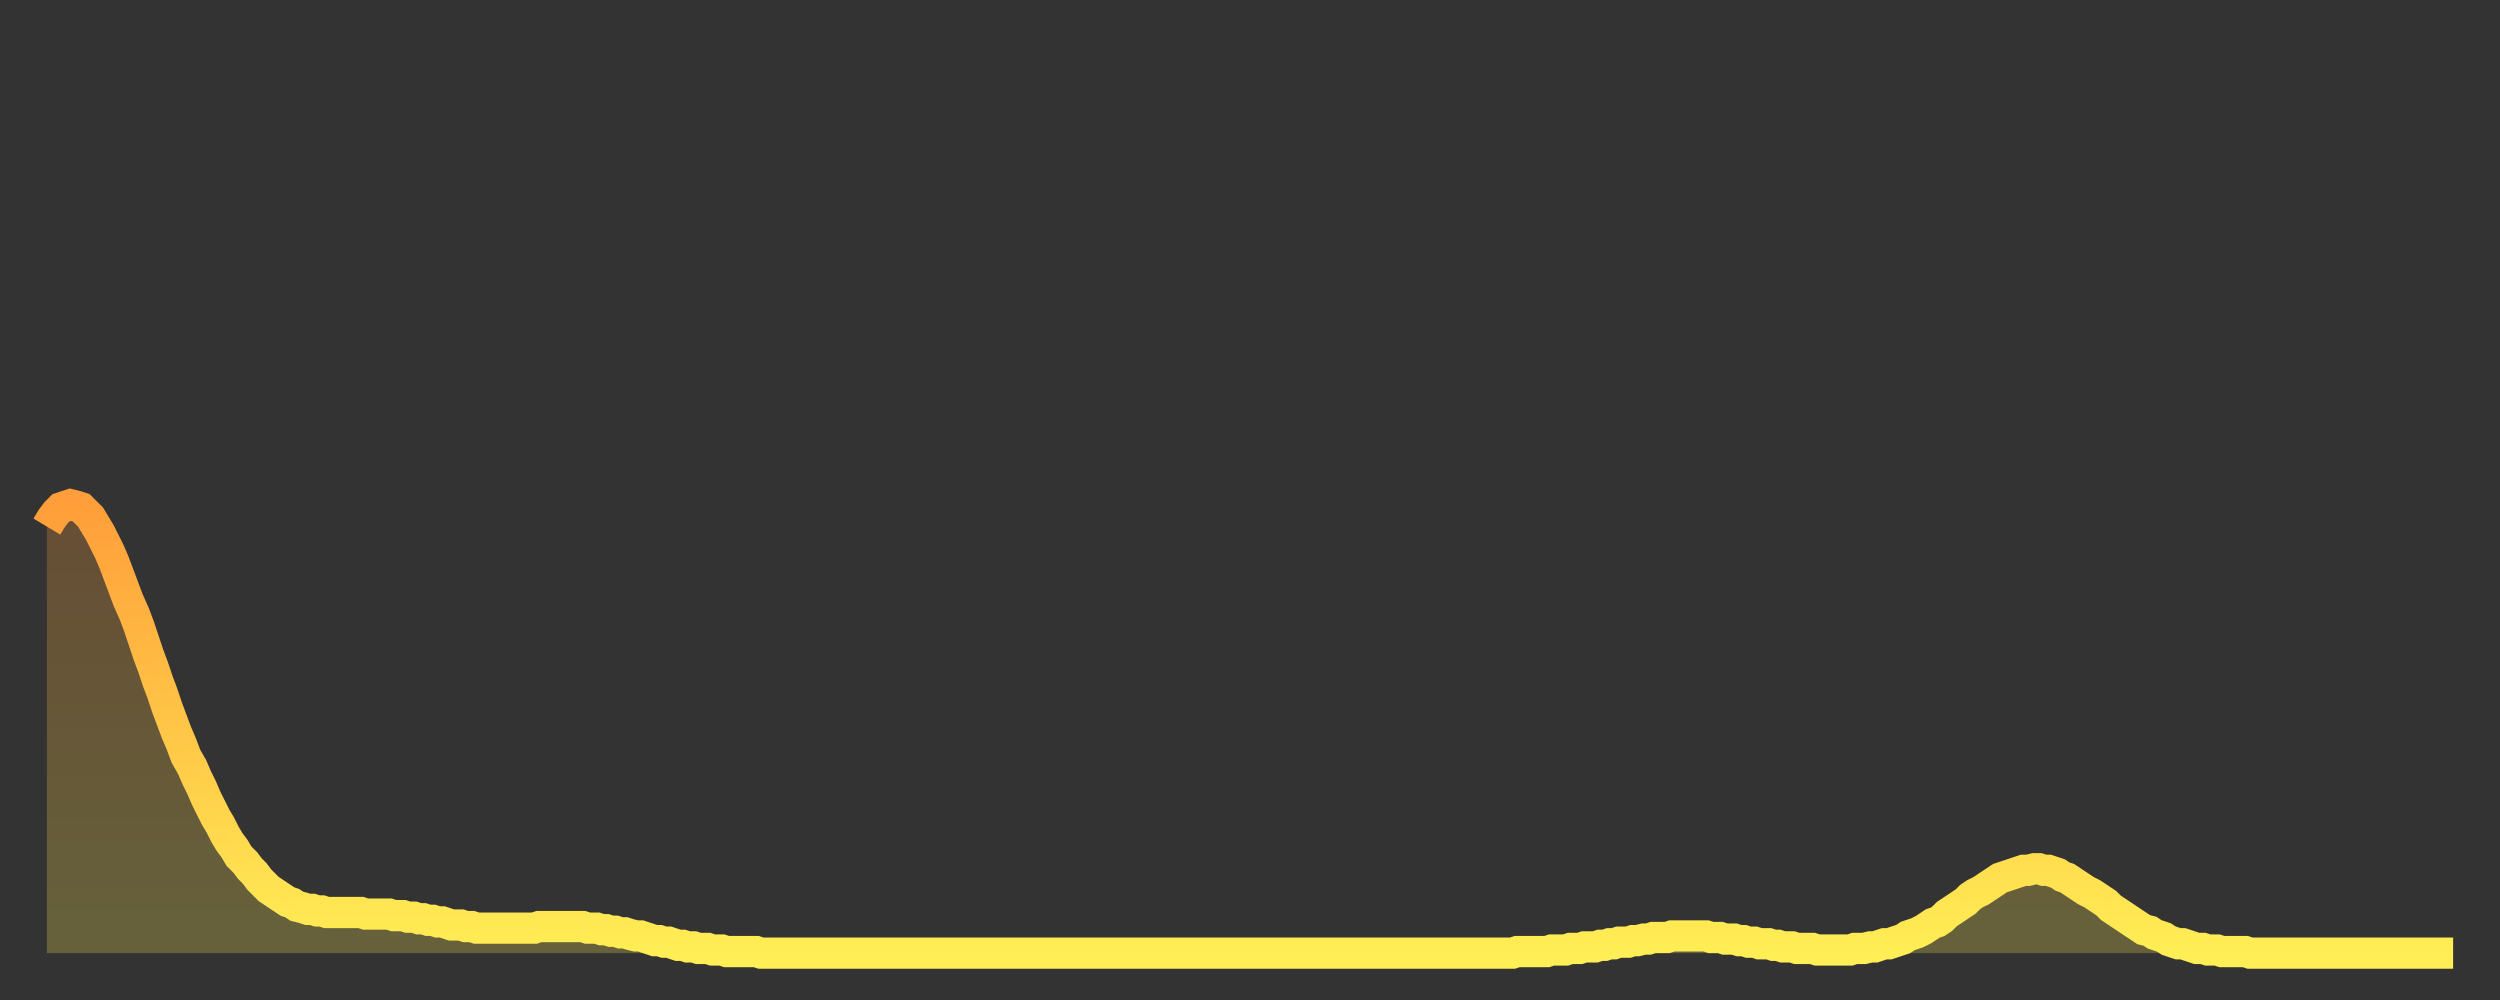
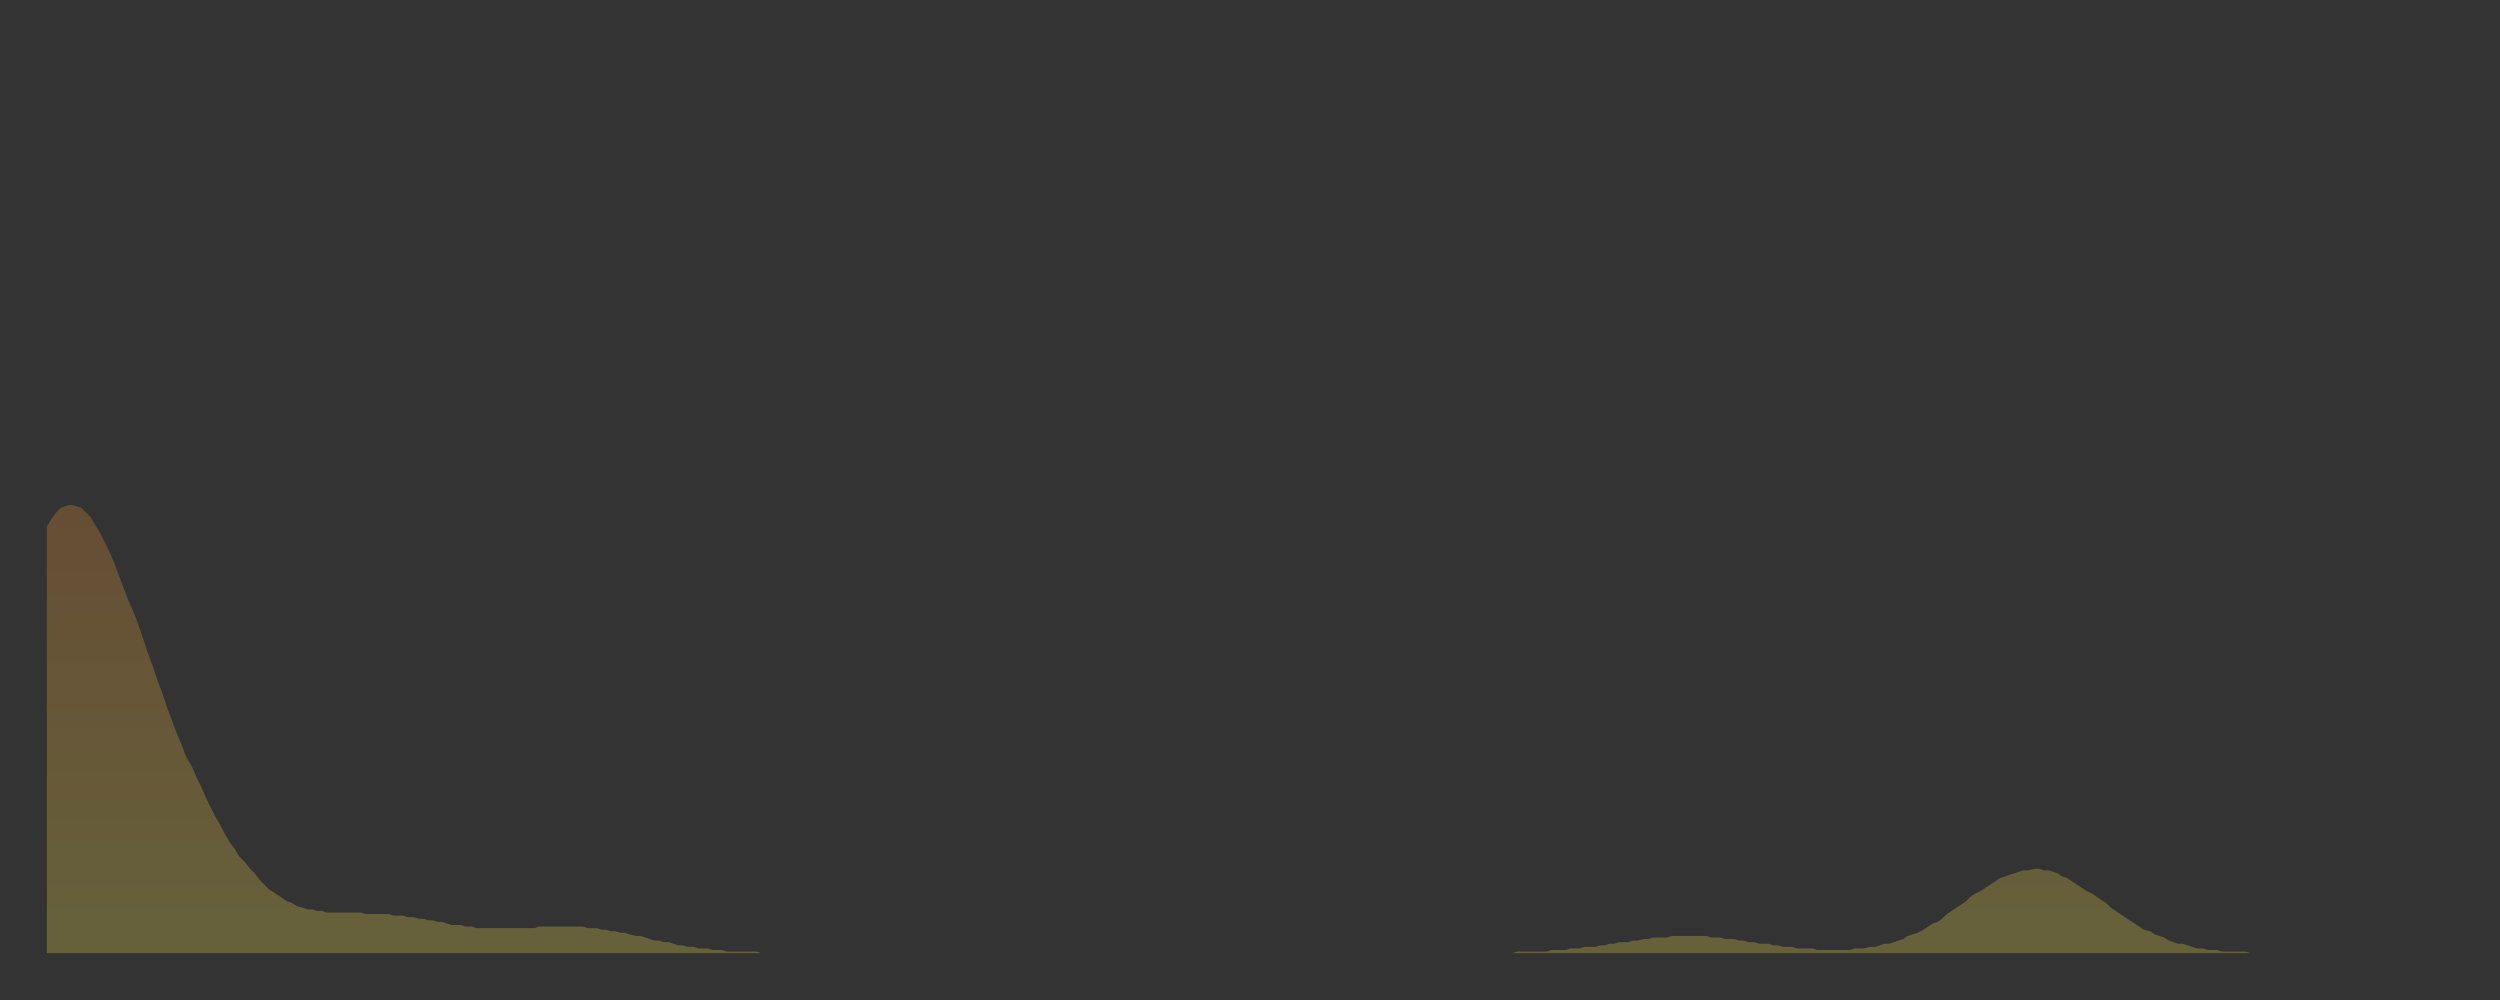
<svg xmlns="http://www.w3.org/2000/svg" baseProfile="full" height="64" version="1.1" width="160">
  <rect width="100%" height="100%" fill="#333333" stroke="none" />
  <defs>
    <linearGradient id="id19606" x1="0" x2="0" y1="0" y2="1">
      <stop offset="0%" stop-color="#ff9e3a" />
      <stop offset="50%" stop-color="#ffc647" />
      <stop offset="100%" stop-color="#ffee55" />
    </linearGradient>
  </defs>
  <g transform="translate(3,3)">
    <g>
-       <path d="M 0.0 30.7 0.3 30.2 0.6 29.8 0.9 29.5 1.2 29.4 1.5 29.3 1.9 29.4 2.2 29.5 2.5 29.8 2.8 30.1 3.1 30.6 3.4 31.1 3.7 31.7 4.0 32.3 4.3 33.0 4.6 33.8 4.9 34.6 5.2 35.4 5.6 36.3 5.9 37.1 6.2 38.0 6.5 38.9 6.8 39.7 7.1 40.6 7.4 41.4 7.7 42.3 8.0 43.1 8.3 43.9 8.6 44.6 8.9 45.4 9.3 46.1 9.6 46.8 9.9 47.4 10.2 48.1 10.5 48.7 10.8 49.3 11.1 49.8 11.4 50.4 11.7 50.9 12.0 51.3 12.3 51.8 12.7 52.2 13.0 52.6 13.3 52.9 13.6 53.3 13.9 53.6 14.2 53.9 14.5 54.1 14.8 54.3 15.1 54.5 15.4 54.7 15.7 54.8 16.0 55.0 16.4 55.1 16.7 55.2 17.0 55.2 17.3 55.3 17.6 55.3 17.9 55.4 18.2 55.4 18.5 55.4 18.8 55.4 19.1 55.4 19.4 55.4 19.8 55.4 20.1 55.4 20.4 55.5 20.7 55.5 21.0 55.5 21.3 55.5 21.6 55.5 21.9 55.5 22.2 55.6 22.5 55.6 22.8 55.6 23.1 55.7 23.5 55.7 23.8 55.8 24.1 55.8 24.4 55.9 24.7 55.9 25.0 56.0 25.3 56.0 25.6 56.1 25.9 56.2 26.2 56.2 26.5 56.2 26.8 56.3 27.2 56.3 27.5 56.4 27.8 56.4 28.1 56.4 28.4 56.4 28.7 56.4 29.0 56.4 29.3 56.4 29.6 56.4 29.9 56.4 30.2 56.4 30.6 56.4 30.9 56.4 31.2 56.4 31.5 56.3 31.8 56.3 32.1 56.3 32.4 56.3 32.7 56.3 33.0 56.3 33.3 56.3 33.6 56.3 33.9 56.3 34.3 56.3 34.6 56.4 34.9 56.4 35.2 56.4 35.5 56.5 35.8 56.5 36.1 56.6 36.4 56.6 36.7 56.7 37.0 56.7 37.3 56.8 37.7 56.9 38.0 56.9 38.3 57.0 38.6 57.1 38.9 57.2 39.2 57.2 39.5 57.3 39.8 57.3 40.1 57.4 40.4 57.5 40.7 57.5 41.0 57.6 41.4 57.6 41.7 57.7 42.0 57.7 42.3 57.7 42.6 57.8 42.9 57.8 43.2 57.8 43.5 57.9 43.8 57.9 44.1 57.9 44.4 57.9 44.7 57.9 45.1 57.9 45.4 57.9 45.7 58.0 46.0 58.0 46.3 58.0 46.6 58.0 46.9 58.0 47.2 58.0 47.5 58.0 47.8 58.0 48.1 58.0 48.5 58.0 48.8 58.0 49.1 58.0 49.4 58.0 49.7 58.0 50.0 58.0 50.3 58.0 50.6 58.0 50.9 58.0 51.2 58.0 51.5 58.0 51.8 58.0 52.2 58.0 52.5 58.0 52.8 58.0 53.1 58.0 53.4 58.0 53.7 58.0 54.0 58.0 54.3 58.0 54.6 58.0 54.9 58.0 55.2 58.0 55.6 58.0 55.9 58.0 56.2 58.0 56.5 58.0 56.8 58.0 57.1 58.0 57.4 58.0 57.7 58.0 58.0 58.0 58.3 58.0 58.6 58.0 58.9 58.0 59.3 58.0 59.6 58.0 59.9 58.0 60.2 58.0 60.5 58.0 60.8 58.0 61.1 58.0 61.4 58.0 61.7 58.0 62.0 58.0 62.3 58.0 62.6 58.0 63.0 58.0 63.3 58.0 63.6 58.0 63.9 58.0 64.2 58.0 64.5 58.0 64.8 58.0 65.1 58.0 65.4 58.0 65.7 58.0 66.0 58.0 66.4 58.0 66.7 58.0 67.0 58.0 67.3 58.0 67.6 58.0 67.9 58.0 68.2 58.0 68.5 58.0 68.8 58.0 69.1 58.0 69.4 58.0 69.7 58.0 70.1 58.0 70.4 58.0 70.7 58.0 71.0 58.0 71.3 58.0 71.6 58.0 71.9 58.0 72.2 58.0 72.5 58.0 72.8 58.0 73.1 58.0 73.5 58.0 73.8 58.0 74.1 58.0 74.4 58.0 74.7 58.0 75.0 58.0 75.3 58.0 75.6 58.0 75.9 58.0 76.2 58.0 76.5 58.0 76.8 58.0 77.2 58.0 77.5 58.0 77.8 58.0 78.1 58.0 78.4 58.0 78.7 58.0 79.0 58.0 79.3 58.0 79.6 58.0 79.9 58.0 80.2 58.0 80.5 58.0 80.9 58.0 81.2 58.0 81.5 58.0 81.8 58.0 82.1 58.0 82.4 58.0 82.7 58.0 83.0 58.0 83.3 58.0 83.6 58.0 83.9 58.0 84.3 58.0 84.6 58.0 84.9 58.0 85.2 58.0 85.5 58.0 85.8 58.0 86.1 58.0 86.4 58.0 86.7 58.0 87.0 58.0 87.3 58.0 87.6 58.0 88.0 58.0 88.3 58.0 88.6 58.0 88.9 58.0 89.2 58.0 89.5 58.0 89.8 58.0 90.1 58.0 90.4 58.0 90.7 58.0 91.0 58.0 91.4 58.0 91.7 58.0 92.0 58.0 92.3 58.0 92.6 58.0 92.9 58.0 93.2 58.0 93.5 58.0 93.8 58.0 94.1 57.9 94.4 57.9 94.7 57.9 95.1 57.9 95.4 57.9 95.7 57.9 96.0 57.9 96.3 57.8 96.6 57.8 96.9 57.8 97.2 57.8 97.5 57.7 97.8 57.7 98.1 57.7 98.4 57.6 98.8 57.6 99.1 57.6 99.4 57.5 99.7 57.5 100.0 57.4 100.3 57.4 100.6 57.3 100.9 57.3 101.2 57.3 101.5 57.2 101.8 57.2 102.2 57.1 102.5 57.1 102.8 57.0 103.1 57.0 103.4 57.0 103.7 57.0 104.0 56.9 104.3 56.9 104.6 56.9 104.9 56.9 105.2 56.9 105.5 56.9 105.9 56.9 106.2 56.9 106.5 57.0 106.8 57.0 107.1 57.0 107.4 57.1 107.7 57.1 108.0 57.1 108.3 57.2 108.6 57.2 108.9 57.3 109.3 57.3 109.6 57.4 109.9 57.4 110.2 57.4 110.5 57.5 110.8 57.5 111.1 57.6 111.4 57.6 111.7 57.6 112.0 57.7 112.3 57.7 112.6 57.7 113.0 57.7 113.3 57.8 113.6 57.8 113.9 57.8 114.2 57.8 114.5 57.8 114.8 57.8 115.1 57.8 115.4 57.8 115.7 57.7 116.0 57.7 116.3 57.7 116.7 57.6 117.0 57.6 117.3 57.5 117.6 57.4 117.9 57.4 118.2 57.3 118.5 57.2 118.8 57.1 119.1 56.9 119.4 56.8 119.7 56.7 120.1 56.5 120.4 56.3 120.7 56.1 121.0 56.0 121.3 55.8 121.6 55.5 121.9 55.3 122.2 55.1 122.5 54.9 122.8 54.7 123.1 54.4 123.4 54.2 123.8 54.0 124.1 53.8 124.4 53.6 124.7 53.4 125.0 53.2 125.3 53.1 125.6 53.0 125.9 52.9 126.2 52.8 126.5 52.7 126.8 52.7 127.2 52.6 127.5 52.6 127.8 52.7 128.1 52.7 128.4 52.8 128.7 52.9 129.0 53.1 129.3 53.2 129.6 53.4 129.9 53.6 130.2 53.8 130.5 54.0 130.9 54.2 131.2 54.4 131.5 54.6 131.8 54.8 132.1 55.1 132.4 55.3 132.7 55.5 133.0 55.7 133.3 55.9 133.6 56.1 133.9 56.3 134.2 56.5 134.6 56.6 134.9 56.8 135.2 56.9 135.5 57.0 135.8 57.2 136.1 57.3 136.4 57.4 136.7 57.4 137.0 57.5 137.3 57.6 137.6 57.7 138.0 57.7 138.3 57.8 138.6 57.8 138.9 57.8 139.2 57.9 139.5 57.9 139.8 57.9 140.1 57.9 140.4 57.9 140.7 57.9 141.0 58.0 141.3 58.0 141.7 58.0 142.0 58.0 142.3 58.0 142.6 58.0 142.9 58.0 143.2 58.0 143.5 58.0 143.8 58.0 144.1 58.0 144.4 58.0 144.7 58.0 145.1 58.0 145.4 58.0 145.7 58.0 146.0 58.0 146.3 58.0 146.6 58.0 146.9 58.0 147.2 58.0 147.5 58.0 147.8 58.0 148.1 58.0 148.4 58.0 148.8 58.0 149.1 58.0 149.4 58.0 149.7 58.0 150.0 58.0 150.3 58.0 150.6 58.0 150.9 58.0 151.2 58.0 151.5 58.0 151.8 58.0 152.1 58.0 152.5 58.0 152.8 58.0 153.1 58.0 153.4 58.0 153.7 58.0 154.0 58.0" fill="none" id="graph-curve" opacity="1" stroke="url(#id19606)" stroke-width="2" />
      <path d="M 0 58 L 0.0 30.7 0.3 30.2 0.6 29.8 0.9 29.5 1.2 29.4 1.5 29.3 1.9 29.4 2.2 29.5 2.5 29.8 2.8 30.1 3.1 30.6 3.4 31.1 3.7 31.7 4.0 32.3 4.3 33.0 4.6 33.8 4.9 34.6 5.2 35.4 5.6 36.3 5.9 37.1 6.2 38.0 6.5 38.9 6.8 39.7 7.1 40.6 7.4 41.4 7.7 42.3 8.0 43.1 8.3 43.9 8.6 44.6 8.9 45.4 9.3 46.1 9.6 46.8 9.9 47.4 10.2 48.1 10.5 48.7 10.8 49.3 11.1 49.8 11.4 50.4 11.7 50.9 12.0 51.3 12.3 51.8 12.7 52.2 13.0 52.6 13.3 52.9 13.6 53.3 13.9 53.6 14.2 53.9 14.5 54.1 14.8 54.3 15.1 54.5 15.4 54.7 15.7 54.8 16.0 55.0 16.4 55.1 16.7 55.2 17.0 55.2 17.3 55.3 17.6 55.3 17.9 55.4 18.2 55.4 18.5 55.4 18.8 55.4 19.1 55.4 19.4 55.4 19.8 55.4 20.1 55.4 20.4 55.5 20.7 55.5 21.0 55.5 21.3 55.5 21.6 55.5 21.9 55.5 22.2 55.6 22.5 55.6 22.8 55.6 23.1 55.7 23.5 55.7 23.8 55.8 24.1 55.8 24.4 55.9 24.7 55.9 25.0 56.0 25.3 56.0 25.6 56.1 25.9 56.2 26.2 56.2 26.5 56.2 26.8 56.3 27.2 56.3 27.5 56.4 27.8 56.4 28.1 56.4 28.4 56.4 28.7 56.4 29.0 56.4 29.3 56.4 29.6 56.4 29.9 56.4 30.2 56.4 30.6 56.4 30.9 56.4 31.2 56.4 31.5 56.3 31.8 56.3 32.1 56.3 32.4 56.3 32.7 56.3 33.0 56.3 33.3 56.3 33.6 56.3 33.9 56.3 34.3 56.3 34.6 56.4 34.9 56.4 35.2 56.4 35.5 56.5 35.8 56.5 36.1 56.6 36.4 56.6 36.7 56.7 37.0 56.7 37.3 56.8 37.7 56.9 38.0 56.9 38.3 57.0 38.6 57.1 38.9 57.2 39.2 57.2 39.5 57.3 39.8 57.3 40.1 57.4 40.4 57.5 40.7 57.5 41.0 57.6 41.4 57.6 41.7 57.7 42.0 57.7 42.3 57.7 42.6 57.8 42.9 57.8 43.2 57.8 43.5 57.9 43.8 57.9 44.1 57.9 44.4 57.9 44.7 57.9 45.1 57.9 45.4 57.9 45.7 58.0 46.0 58.0 46.3 58.0 46.6 58.0 46.9 58.0 47.2 58.0 47.5 58.0 47.8 58.0 48.1 58.0 48.5 58.0 48.8 58.0 49.1 58.0 49.4 58.0 49.7 58.0 50.0 58.0 50.3 58.0 50.6 58.0 50.9 58.0 51.2 58.0 51.5 58.0 51.8 58.0 52.2 58.0 52.5 58.0 52.8 58.0 53.1 58.0 53.4 58.0 53.7 58.0 54.0 58.0 54.3 58.0 54.6 58.0 54.9 58.0 55.2 58.0 55.6 58.0 55.9 58.0 56.2 58.0 56.5 58.0 56.8 58.0 57.1 58.0 57.4 58.0 57.7 58.0 58.0 58.0 58.3 58.0 58.6 58.0 58.9 58.0 59.3 58.0 59.6 58.0 59.9 58.0 60.2 58.0 60.5 58.0 60.8 58.0 61.1 58.0 61.4 58.0 61.7 58.0 62.0 58.0 62.3 58.0 62.6 58.0 63.0 58.0 63.3 58.0 63.6 58.0 63.9 58.0 64.2 58.0 64.5 58.0 64.8 58.0 65.1 58.0 65.4 58.0 65.7 58.0 66.0 58.0 66.4 58.0 66.7 58.0 67.0 58.0 67.3 58.0 67.6 58.0 67.9 58.0 68.2 58.0 68.5 58.0 68.8 58.0 69.1 58.0 69.4 58.0 69.7 58.0 70.1 58.0 70.4 58.0 70.7 58.0 71.0 58.0 71.3 58.0 71.6 58.0 71.9 58.0 72.2 58.0 72.5 58.0 72.8 58.0 73.1 58.0 73.5 58.0 73.8 58.0 74.1 58.0 74.4 58.0 74.7 58.0 75.0 58.0 75.3 58.0 75.6 58.0 75.9 58.0 76.2 58.0 76.5 58.0 76.8 58.0 77.2 58.0 77.5 58.0 77.8 58.0 78.1 58.0 78.4 58.0 78.7 58.0 79.0 58.0 79.3 58.0 79.6 58.0 79.9 58.0 80.2 58.0 80.5 58.0 80.9 58.0 81.2 58.0 81.5 58.0 81.8 58.0 82.1 58.0 82.4 58.0 82.7 58.0 83.0 58.0 83.3 58.0 83.6 58.0 83.9 58.0 84.3 58.0 84.6 58.0 84.9 58.0 85.2 58.0 85.5 58.0 85.8 58.0 86.1 58.0 86.4 58.0 86.7 58.0 87.0 58.0 87.3 58.0 87.6 58.0 88.0 58.0 88.3 58.0 88.6 58.0 88.9 58.0 89.2 58.0 89.5 58.0 89.8 58.0 90.1 58.0 90.4 58.0 90.7 58.0 91.0 58.0 91.4 58.0 91.7 58.0 92.0 58.0 92.3 58.0 92.6 58.0 92.9 58.0 93.2 58.0 93.5 58.0 93.8 58.0 94.1 57.9 94.4 57.9 94.7 57.9 95.1 57.9 95.4 57.9 95.7 57.9 96.0 57.9 96.3 57.8 96.6 57.8 96.9 57.8 97.2 57.8 97.5 57.7 97.8 57.7 98.1 57.7 98.4 57.6 98.8 57.6 99.1 57.6 99.4 57.5 99.7 57.5 100.0 57.4 100.3 57.4 100.6 57.3 100.9 57.3 101.2 57.3 101.5 57.2 101.8 57.2 102.2 57.1 102.5 57.1 102.8 57.0 103.1 57.0 103.4 57.0 103.7 57.0 104.0 56.9 104.3 56.9 104.6 56.9 104.9 56.9 105.2 56.9 105.5 56.9 105.9 56.9 106.2 56.9 106.5 57.0 106.8 57.0 107.1 57.0 107.4 57.1 107.7 57.1 108.0 57.1 108.3 57.2 108.6 57.2 108.9 57.3 109.3 57.3 109.6 57.4 109.9 57.4 110.2 57.4 110.5 57.5 110.8 57.5 111.1 57.6 111.4 57.6 111.7 57.6 112.0 57.7 112.3 57.7 112.6 57.7 113.0 57.7 113.3 57.8 113.6 57.8 113.9 57.8 114.2 57.8 114.5 57.8 114.8 57.8 115.1 57.8 115.4 57.8 115.7 57.7 116.0 57.7 116.3 57.7 116.7 57.6 117.0 57.6 117.3 57.5 117.6 57.4 117.9 57.4 118.2 57.3 118.5 57.2 118.8 57.1 119.1 56.9 119.4 56.8 119.7 56.7 120.1 56.5 120.4 56.3 120.7 56.1 121.0 56.0 121.3 55.8 121.6 55.5 121.9 55.3 122.2 55.1 122.5 54.9 122.8 54.7 123.1 54.4 123.4 54.2 123.8 54.0 124.1 53.8 124.4 53.6 124.7 53.4 125.0 53.2 125.3 53.1 125.6 53.0 125.9 52.9 126.2 52.8 126.5 52.7 126.8 52.7 127.2 52.6 127.5 52.6 127.8 52.7 128.1 52.7 128.4 52.8 128.7 52.9 129.0 53.1 129.3 53.2 129.6 53.4 129.9 53.6 130.2 53.8 130.5 54.0 130.9 54.2 131.2 54.4 131.5 54.6 131.8 54.8 132.1 55.1 132.4 55.3 132.7 55.5 133.0 55.7 133.3 55.9 133.6 56.1 133.9 56.3 134.2 56.5 134.6 56.6 134.9 56.8 135.2 56.9 135.5 57.0 135.8 57.2 136.1 57.3 136.4 57.4 136.7 57.4 137.0 57.5 137.3 57.6 137.6 57.7 138.0 57.7 138.3 57.8 138.6 57.8 138.9 57.8 139.2 57.9 139.5 57.9 139.8 57.9 140.1 57.9 140.4 57.9 140.7 57.9 141.0 58.0 141.3 58.0 141.7 58.0 142.0 58.0 142.3 58.0 142.6 58.0 142.9 58.0 143.2 58.0 143.5 58.0 143.8 58.0 144.1 58.0 144.4 58.0 144.7 58.0 145.1 58.0 145.4 58.0 145.7 58.0 146.0 58.0 146.3 58.0 146.6 58.0 146.9 58.0 147.2 58.0 147.5 58.0 147.8 58.0 148.1 58.0 148.4 58.0 148.8 58.0 149.1 58.0 149.4 58.0 149.7 58.0 150.0 58.0 150.3 58.0 150.6 58.0 150.9 58.0 151.2 58.0 151.5 58.0 151.8 58.0 152.1 58.0 152.5 58.0 152.8 58.0 153.1 58.0 153.4 58.0 153.7 58.0 154.0 58.0 154 58" fill="url(#id19606)" fill-opacity=".25" id="graph-shadow" />
    </g>
  </g>
</svg>